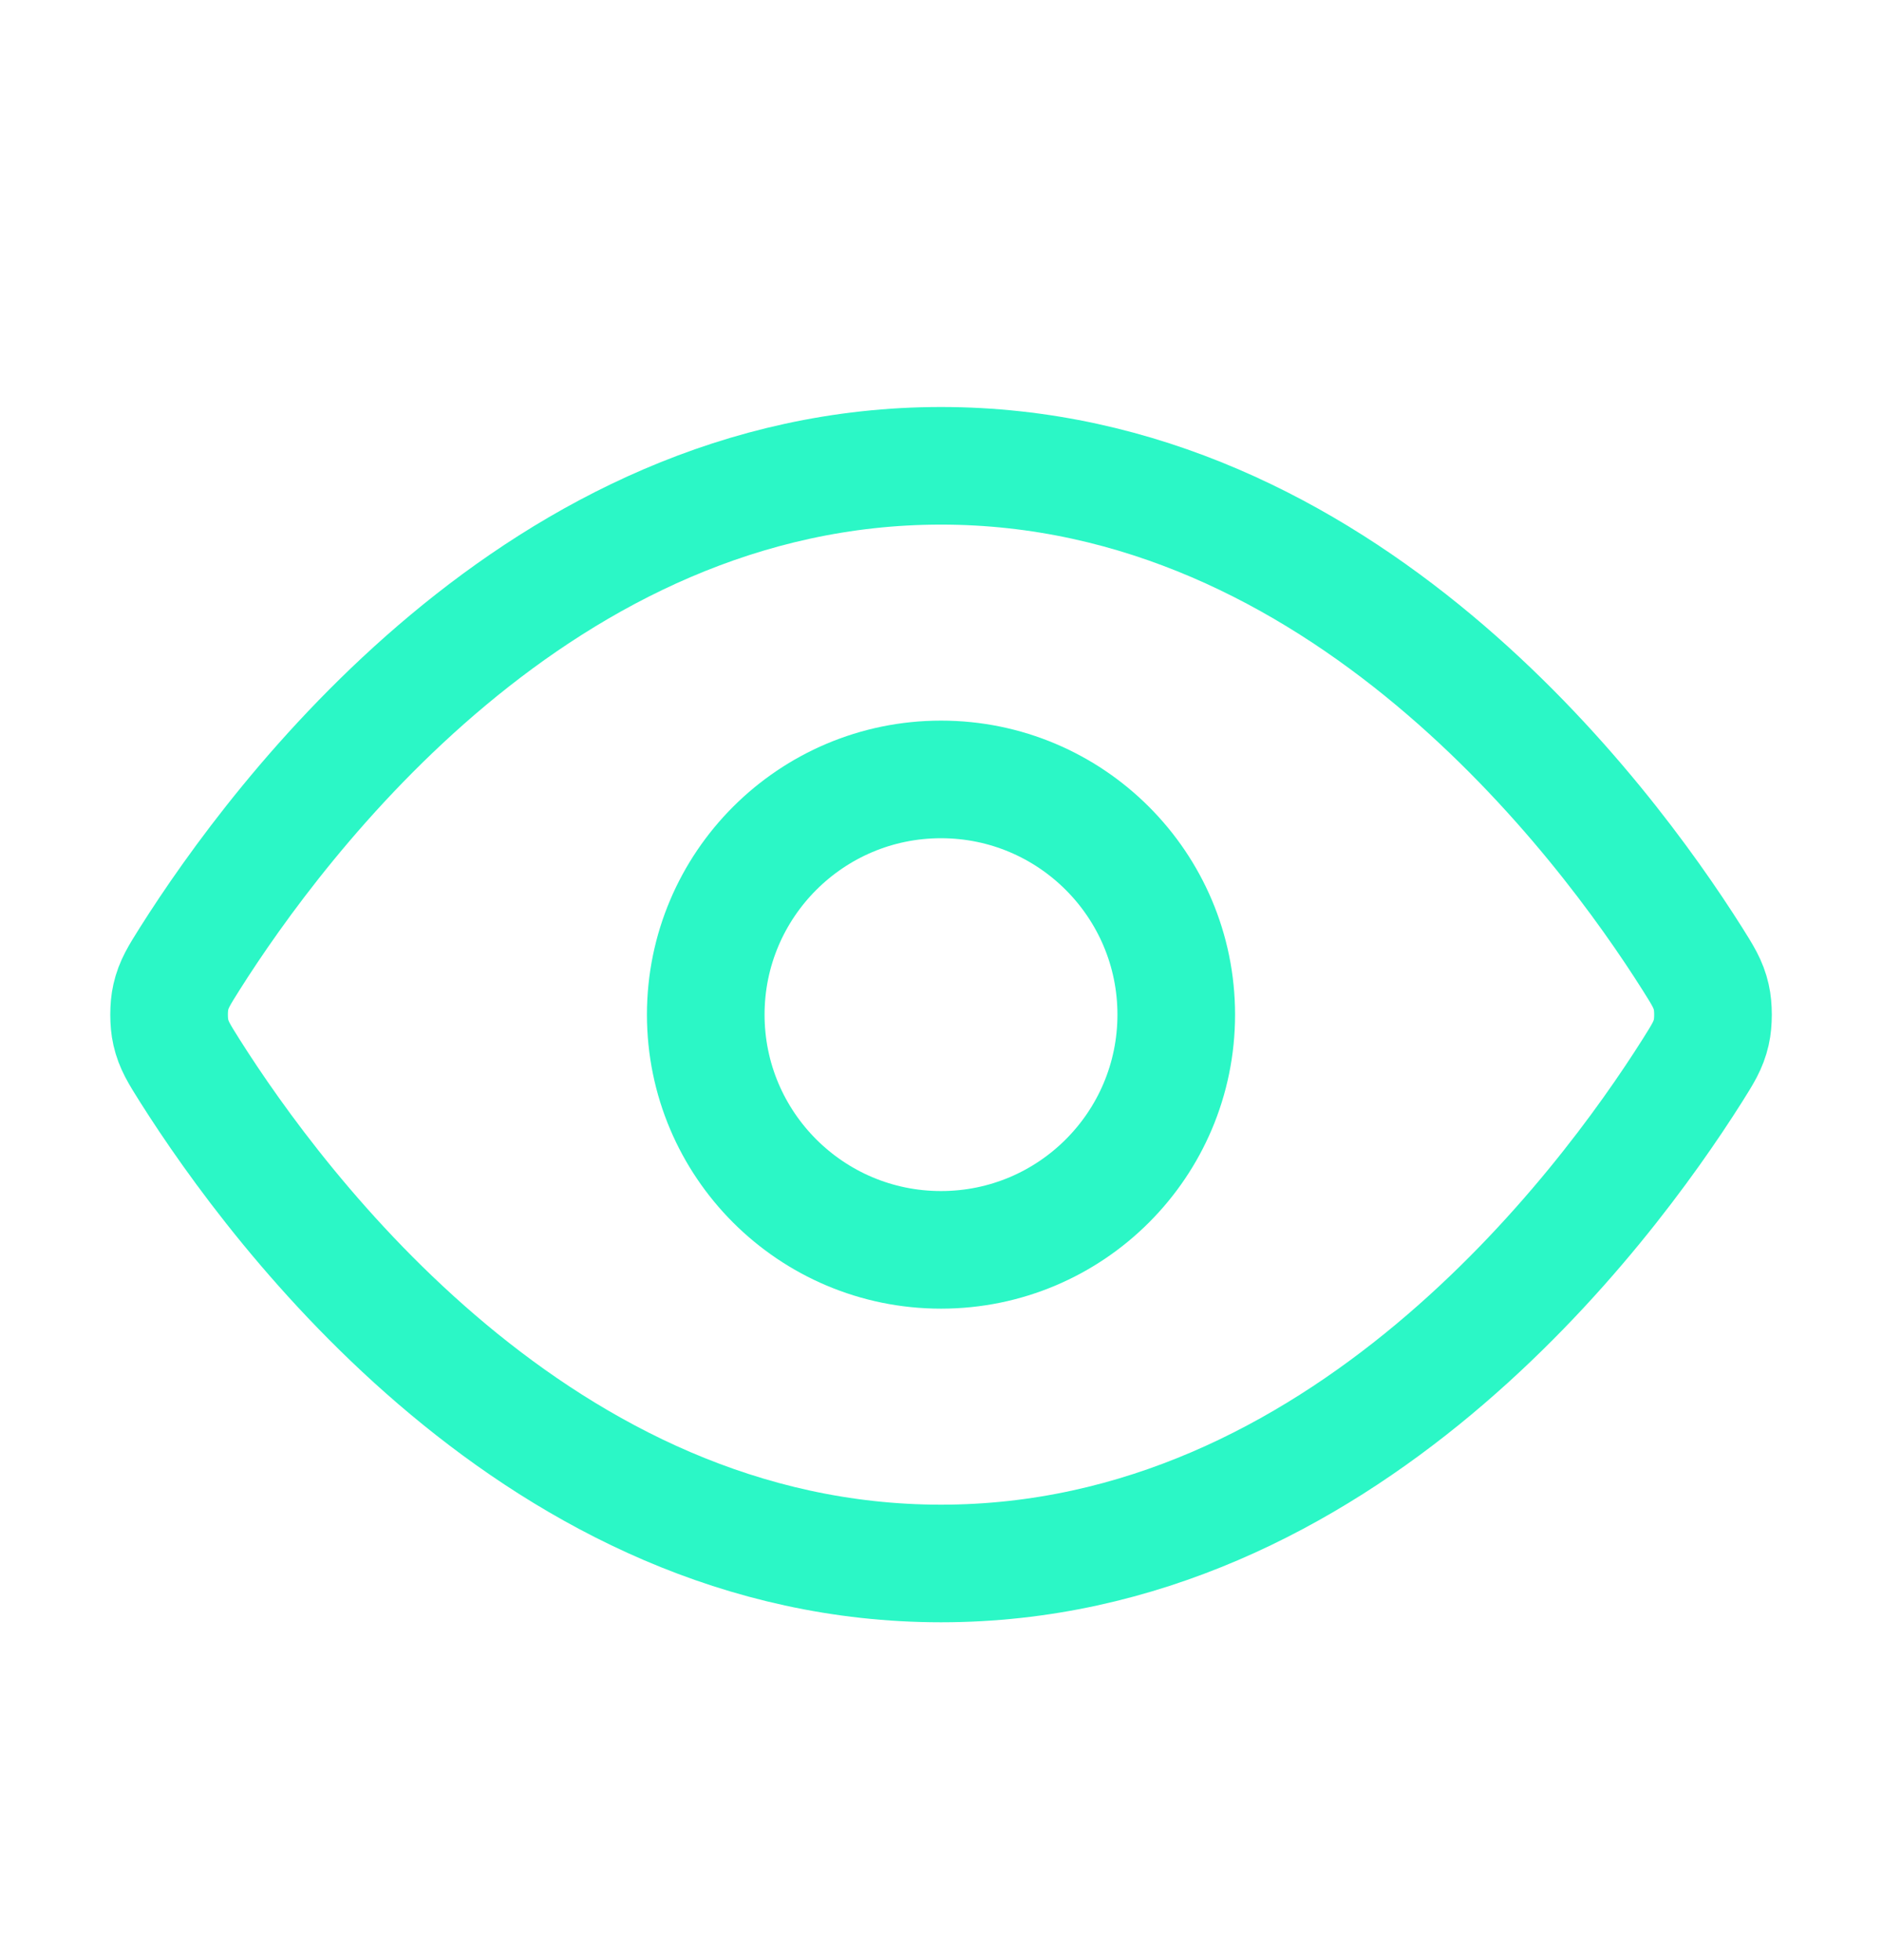
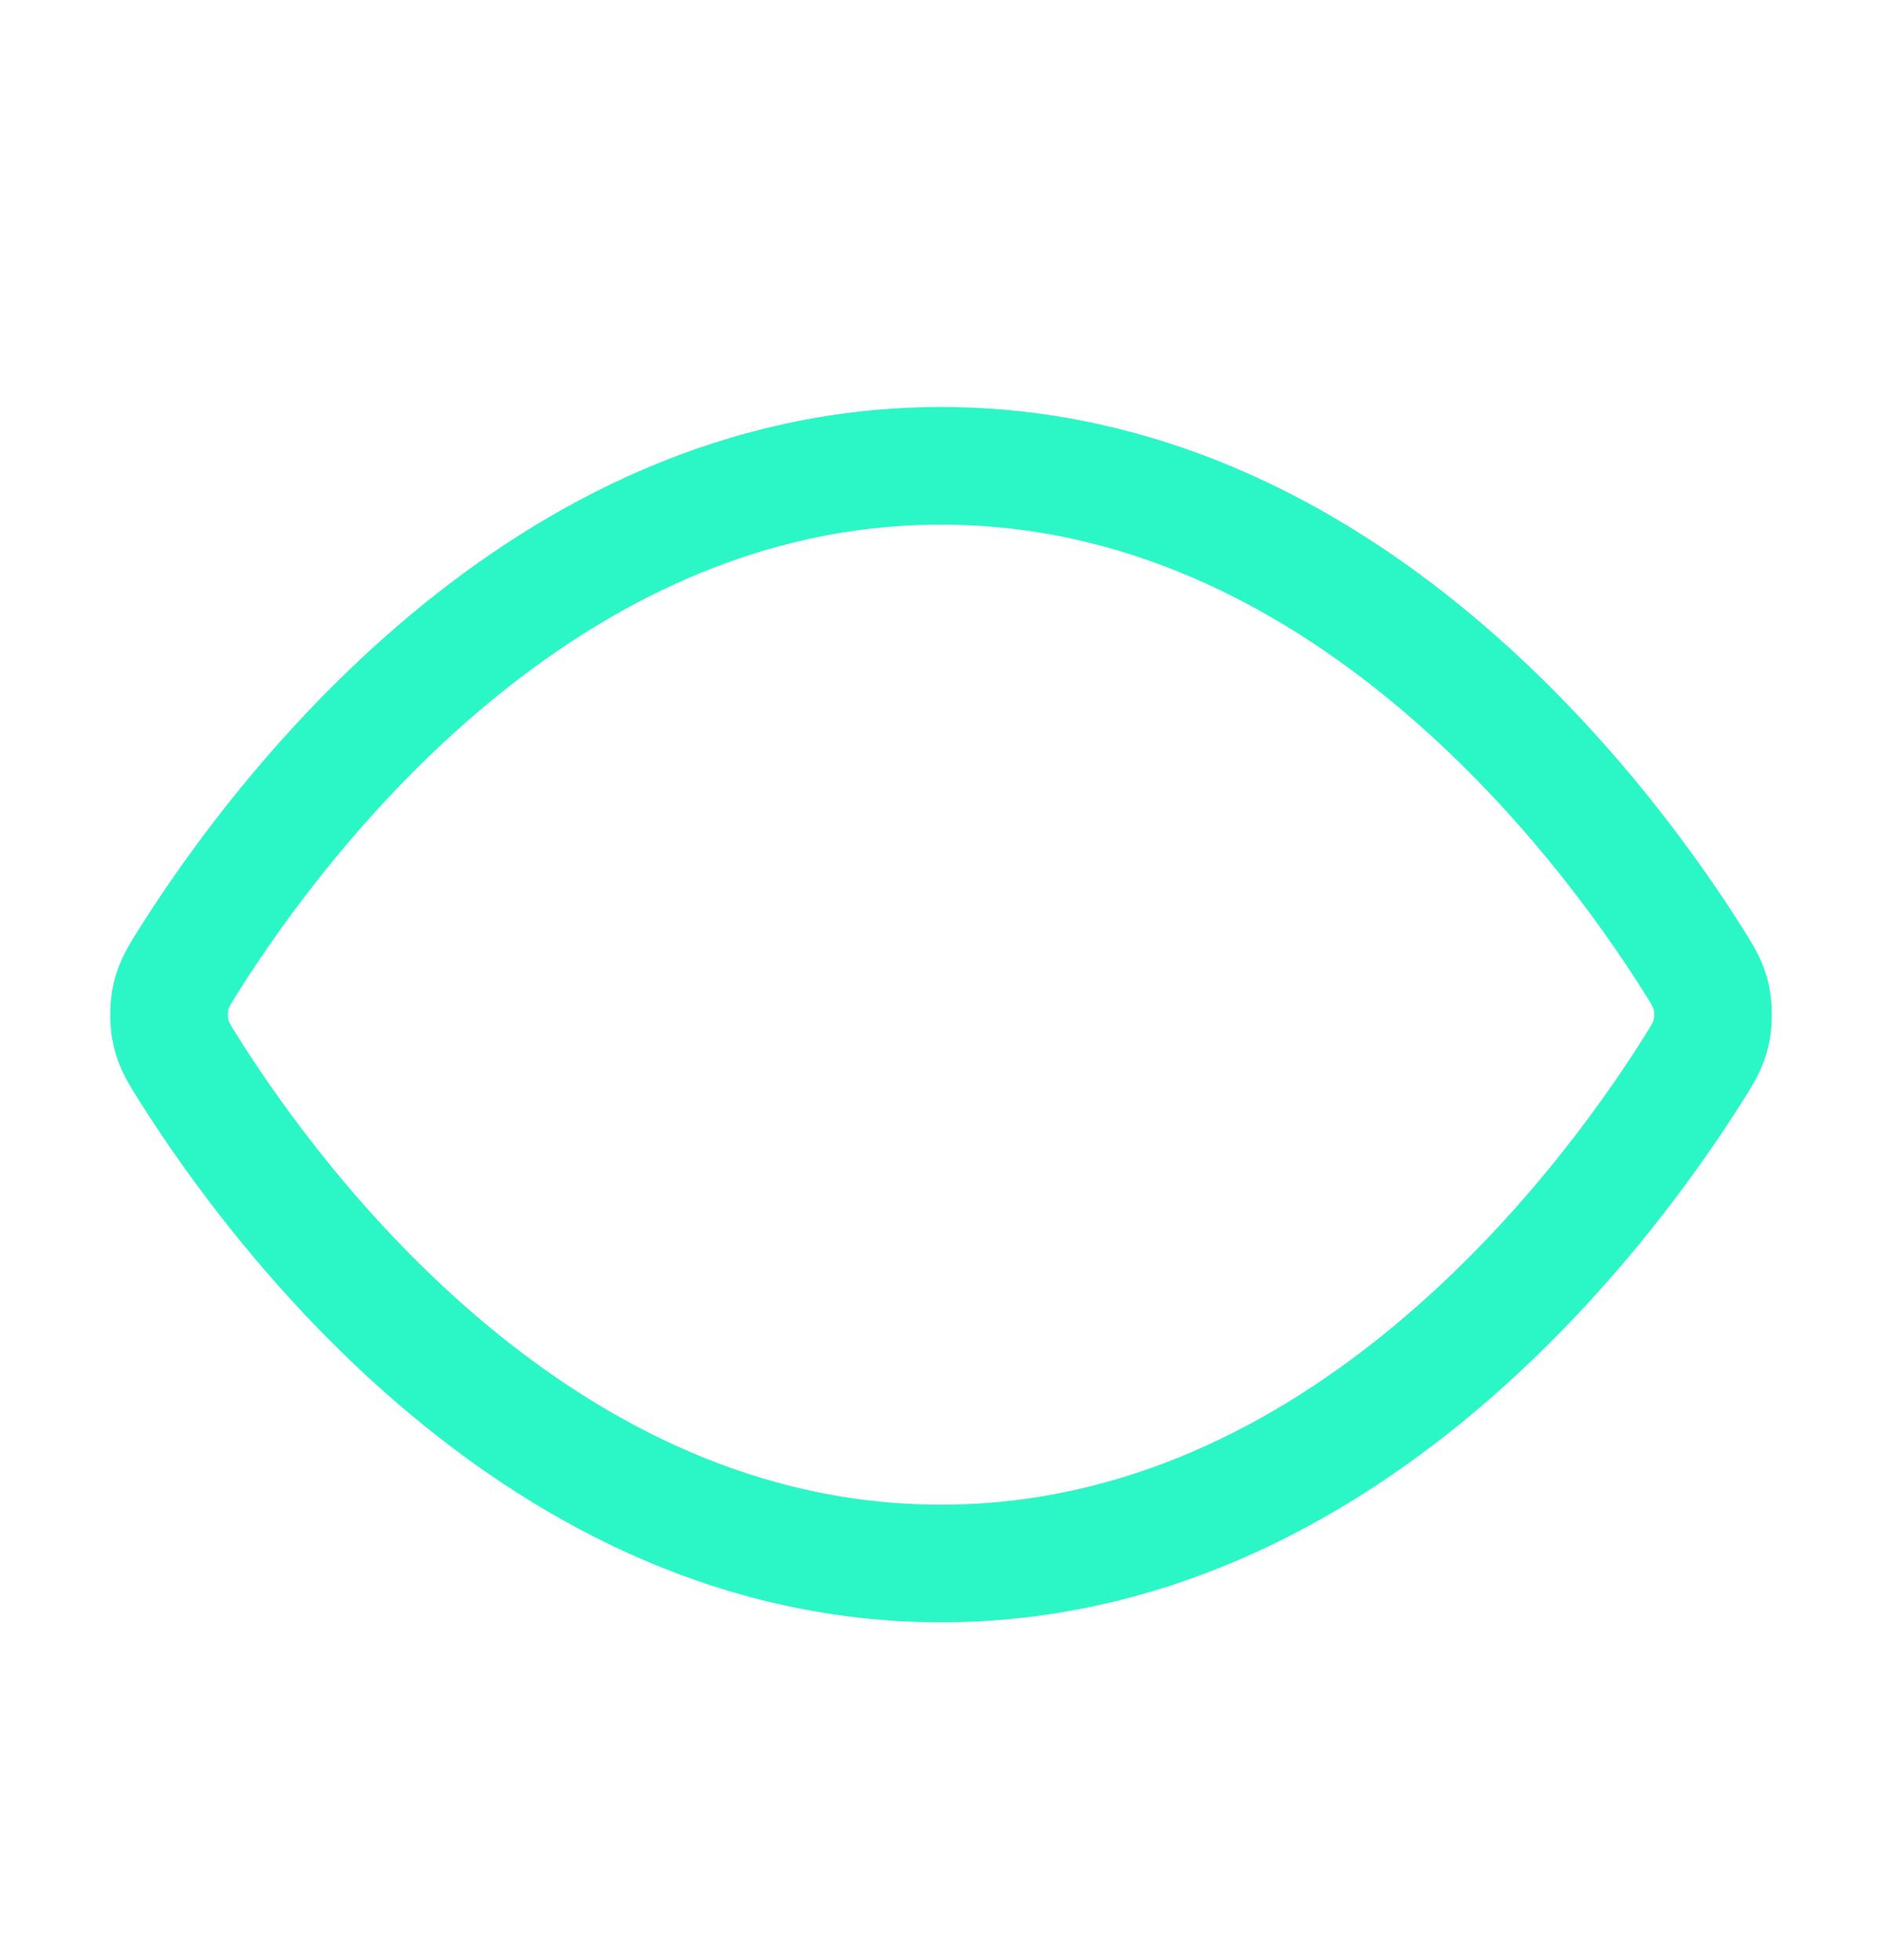
<svg xmlns="http://www.w3.org/2000/svg" width="24" height="25" viewBox="0 0 24 25" fill="none">
  <path d="M2.42 13.655C2.284 13.439 2.216 13.331 2.178 13.165C2.149 13.04 2.149 12.843 2.178 12.718C2.216 12.552 2.284 12.444 2.42 12.228C3.546 10.446 6.895 5.941 12 5.941C17.105 5.941 20.455 10.446 21.581 12.228C21.717 12.444 21.785 12.552 21.823 12.718C21.852 12.843 21.852 13.04 21.823 13.165C21.785 13.331 21.717 13.439 21.581 13.655C20.455 15.437 17.105 19.941 12 19.941C6.895 19.941 3.546 15.437 2.42 13.655Z" stroke="#2BF7C6" stroke-width="1.5" stroke-linecap="round" stroke-linejoin="round" />
-   <path d="M12 15.941C13.657 15.941 15 14.598 15 12.941C15 11.285 13.657 9.941 12 9.941C10.344 9.941 9 11.285 9 12.941C9 14.598 10.344 15.941 12 15.941Z" stroke="#2BF7C6" stroke-width="1.5" stroke-linecap="round" stroke-linejoin="round" />
</svg>